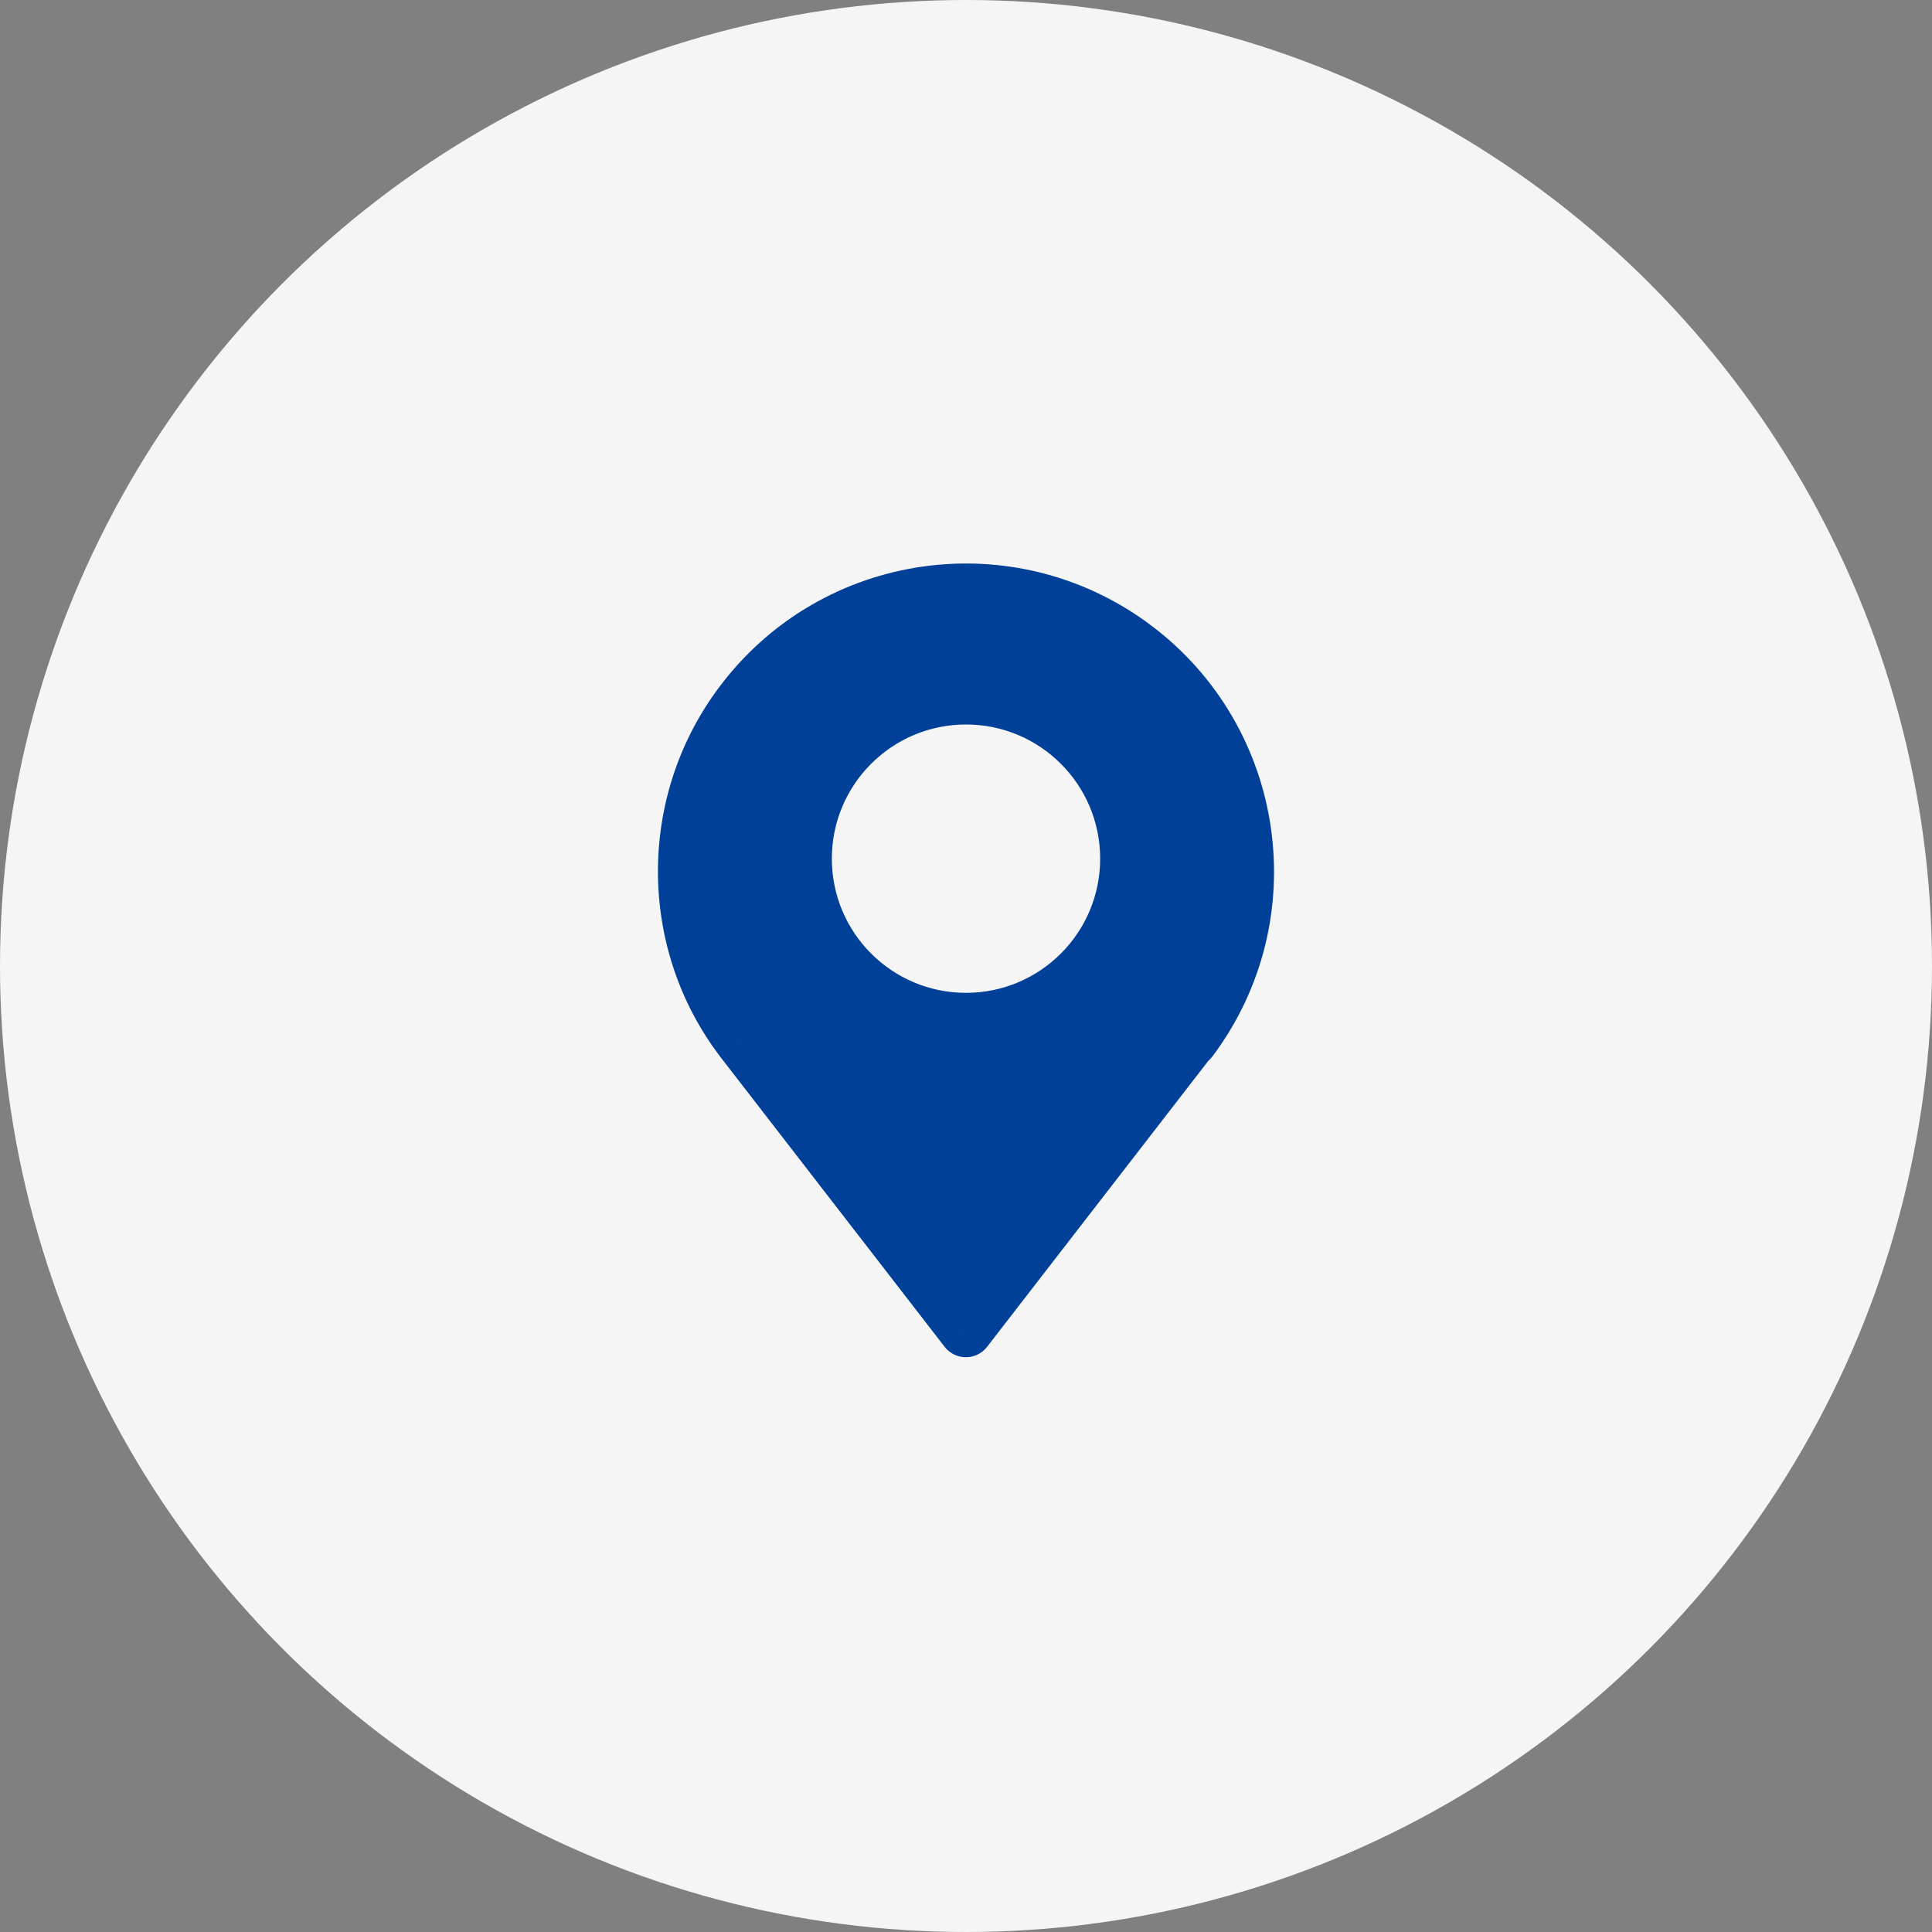
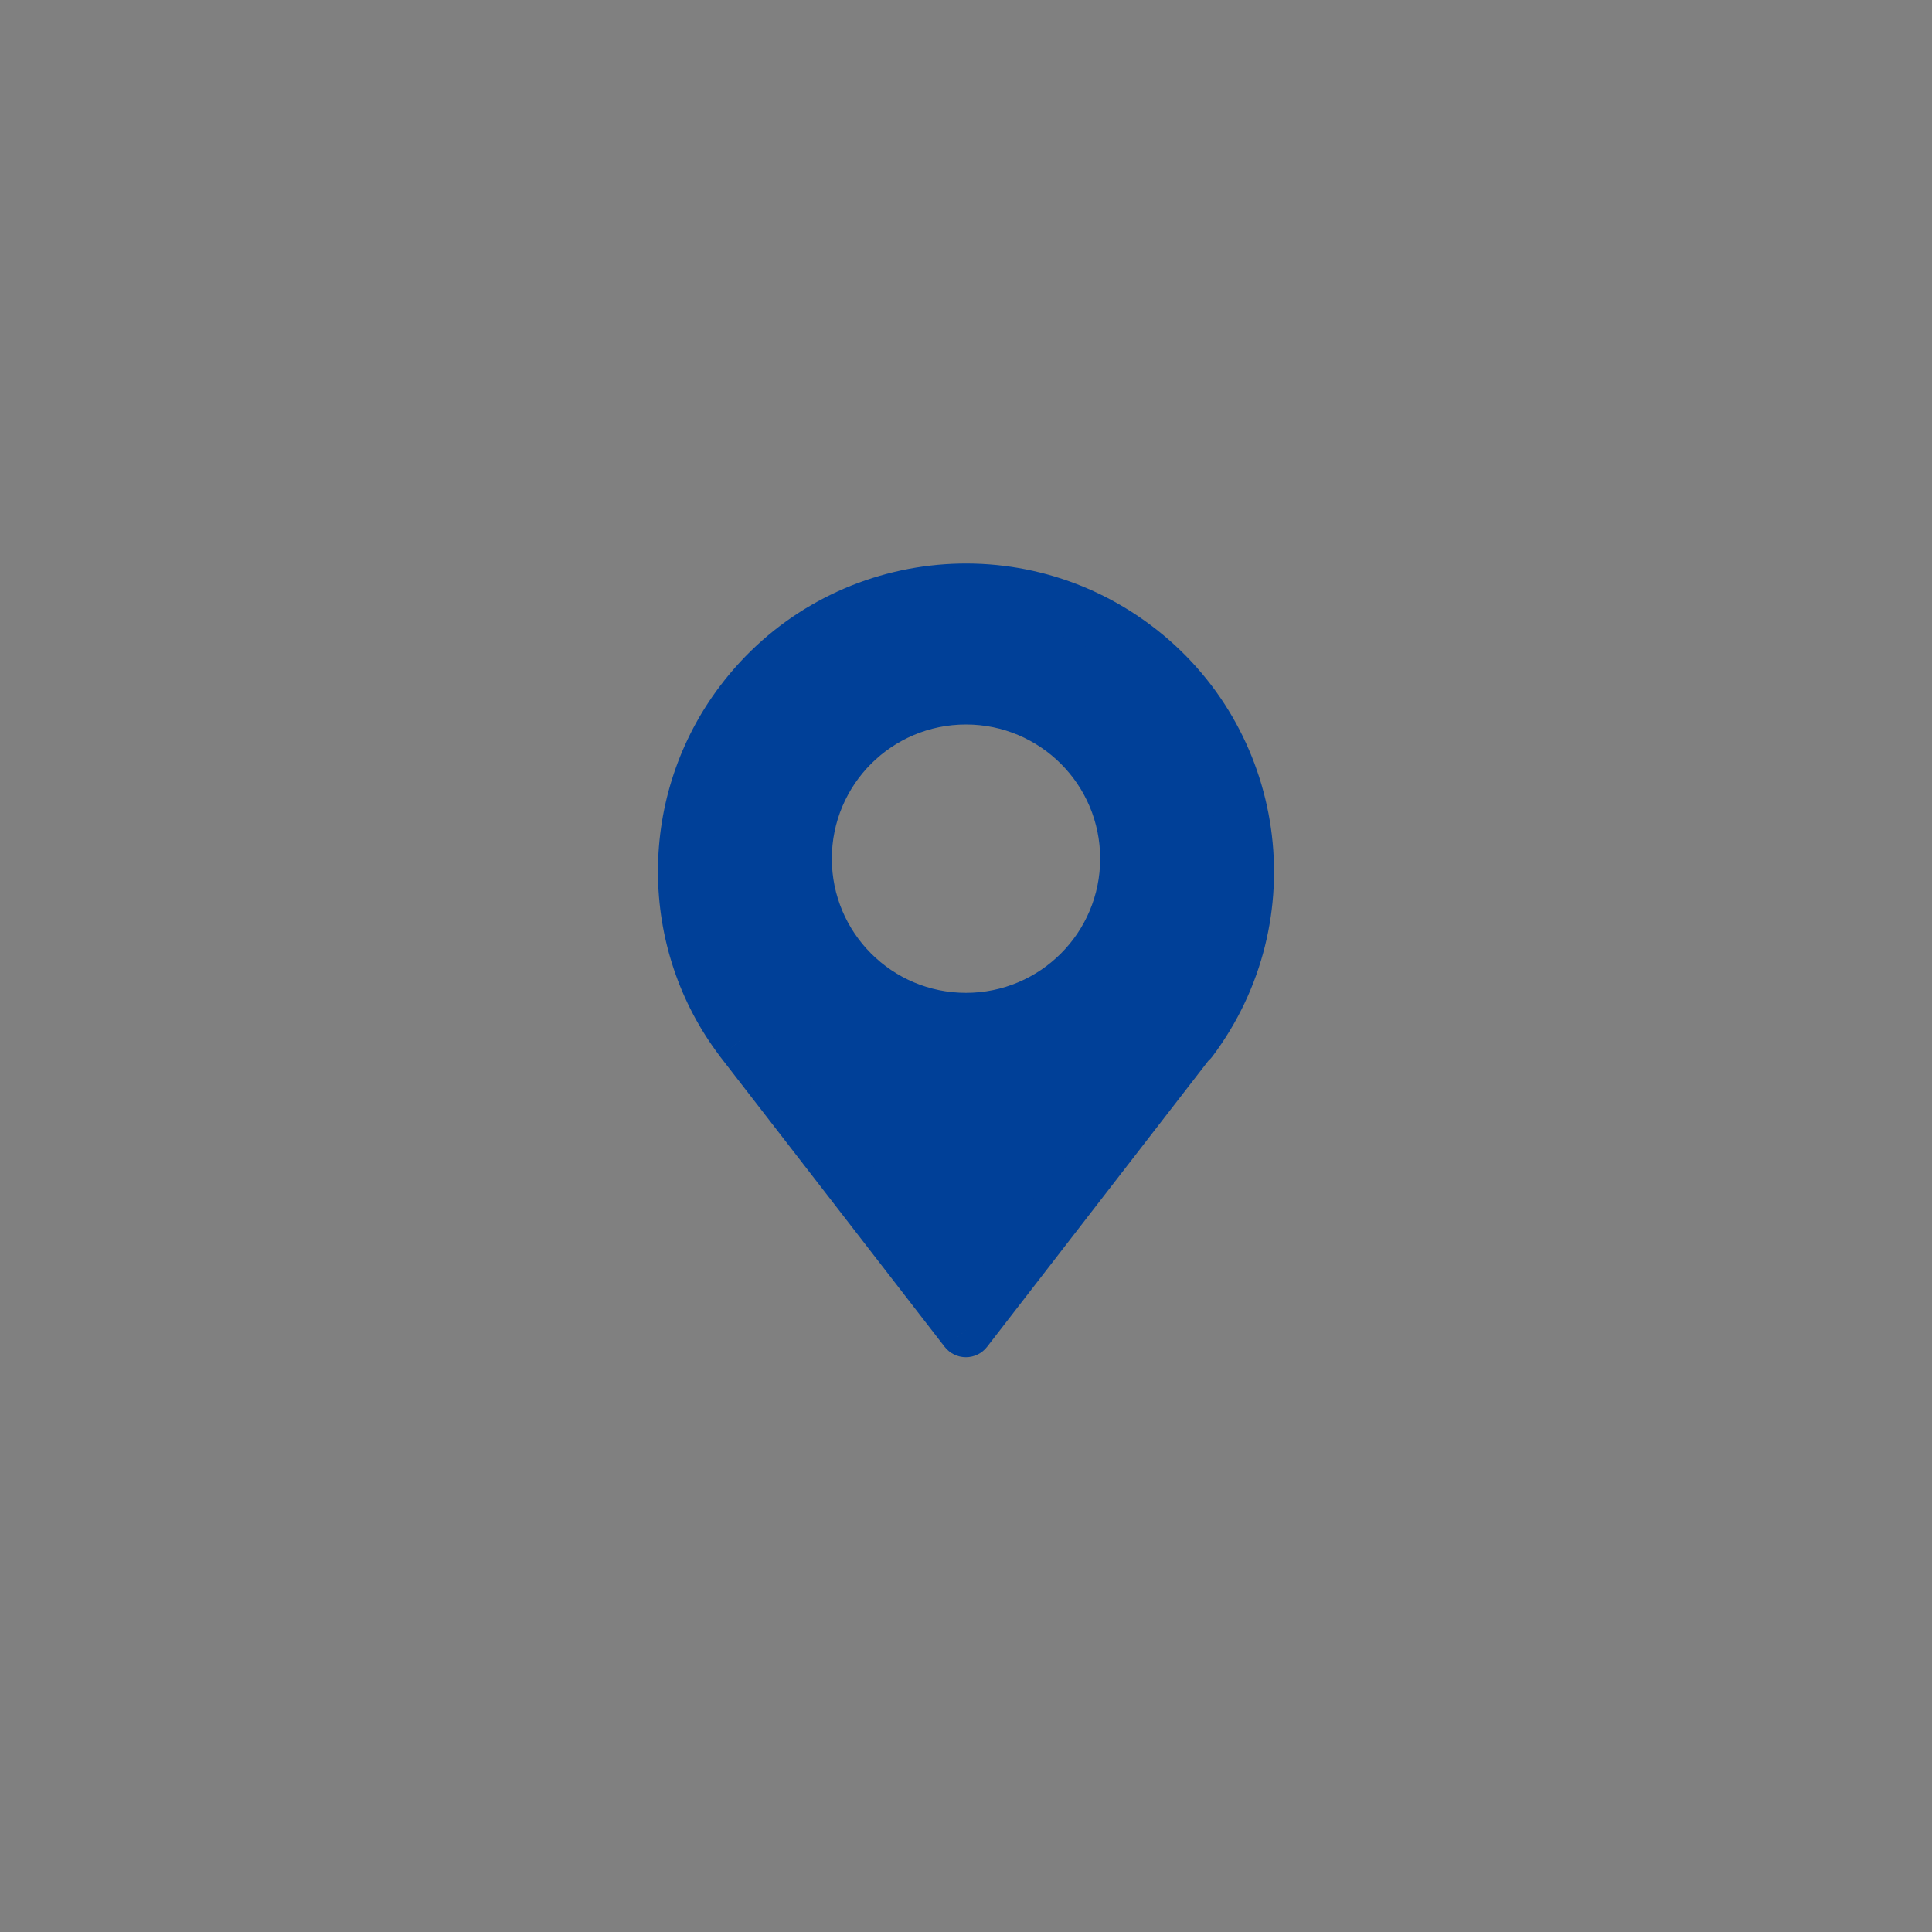
<svg xmlns="http://www.w3.org/2000/svg" width="36" height="36" viewBox="0 0 36 36" fill="none">
  <rect x="0" y="0" width="36" height="36" fill="#808080" stroke="none" />
-   <circle cx="18" cy="18" r="18" fill="#F5F5F5" />
  <path fill-rule="evenodd" clip-rule="evenodd" d="M21.146 12.051C23.459 13.788 23.928 17.073 22.191 19.386L22.184 19.379L17.998 24.79L13.812 19.379C13.127 18.478 12.76 17.376 12.76 16.238C12.76 15.099 13.127 13.997 13.812 13.089C15.556 10.776 18.834 10.315 21.146 12.051ZM21 16C21 17.657 19.657 19 18 19C16.343 19 15 17.657 15 16C15 14.343 16.343 13 18 13C19.657 13 21 14.343 21 16Z" fill="#004098" />
  <path d="M22.191 19.386L21.838 19.74C21.94 19.842 22.082 19.895 22.227 19.885C22.371 19.875 22.504 19.802 22.591 19.686L22.191 19.386ZM21.146 12.051L21.447 11.652V11.652L21.146 12.051ZM22.184 19.379L22.538 19.025C22.436 18.924 22.296 18.871 22.152 18.88C22.009 18.889 21.877 18.959 21.789 19.073L22.184 19.379ZM17.998 24.79L17.602 25.096C17.697 25.218 17.843 25.29 17.998 25.29C18.153 25.29 18.299 25.218 18.393 25.096L17.998 24.79ZM13.812 19.379L13.414 19.681L13.416 19.685L13.812 19.379ZM13.812 13.089L14.211 13.39L14.211 13.39L13.812 13.089ZM22.591 19.686C24.493 17.152 23.98 13.554 21.447 11.652L20.846 12.451C22.938 14.022 23.362 16.994 21.791 19.086L22.591 19.686ZM21.831 19.732L21.838 19.74L22.545 19.032L22.538 19.025L21.831 19.732ZM18.393 25.096L22.579 19.685L21.789 19.073L17.602 24.484L18.393 25.096ZM13.416 19.685L17.602 25.096L18.393 24.484L14.207 19.073L13.416 19.685ZM12.26 16.238C12.26 17.484 12.662 18.692 13.414 19.681L14.21 19.076C13.593 18.264 13.26 17.268 13.26 16.238H12.26ZM13.413 12.788C12.662 13.783 12.26 14.991 12.26 16.238H13.26C13.26 15.207 13.592 14.211 14.211 13.39L13.413 12.788ZM21.447 11.652C18.913 9.75 15.322 10.255 13.413 12.788L14.211 13.39C15.789 11.297 18.754 10.88 20.846 12.451L21.447 11.652ZM18 19.5C19.933 19.5 21.5 17.933 21.5 16H20.5C20.5 17.381 19.381 18.5 18 18.5V19.5ZM14.5 16C14.5 17.933 16.067 19.5 18 19.5V18.5C16.619 18.5 15.5 17.381 15.5 16H14.5ZM18 12.5C16.067 12.5 14.5 14.067 14.5 16H15.5C15.5 14.619 16.619 13.5 18 13.5V12.5ZM21.5 16C21.5 14.067 19.933 12.5 18 12.5V13.5C19.381 13.5 20.5 14.619 20.5 16H21.5Z" fill="#004098" />
</svg>